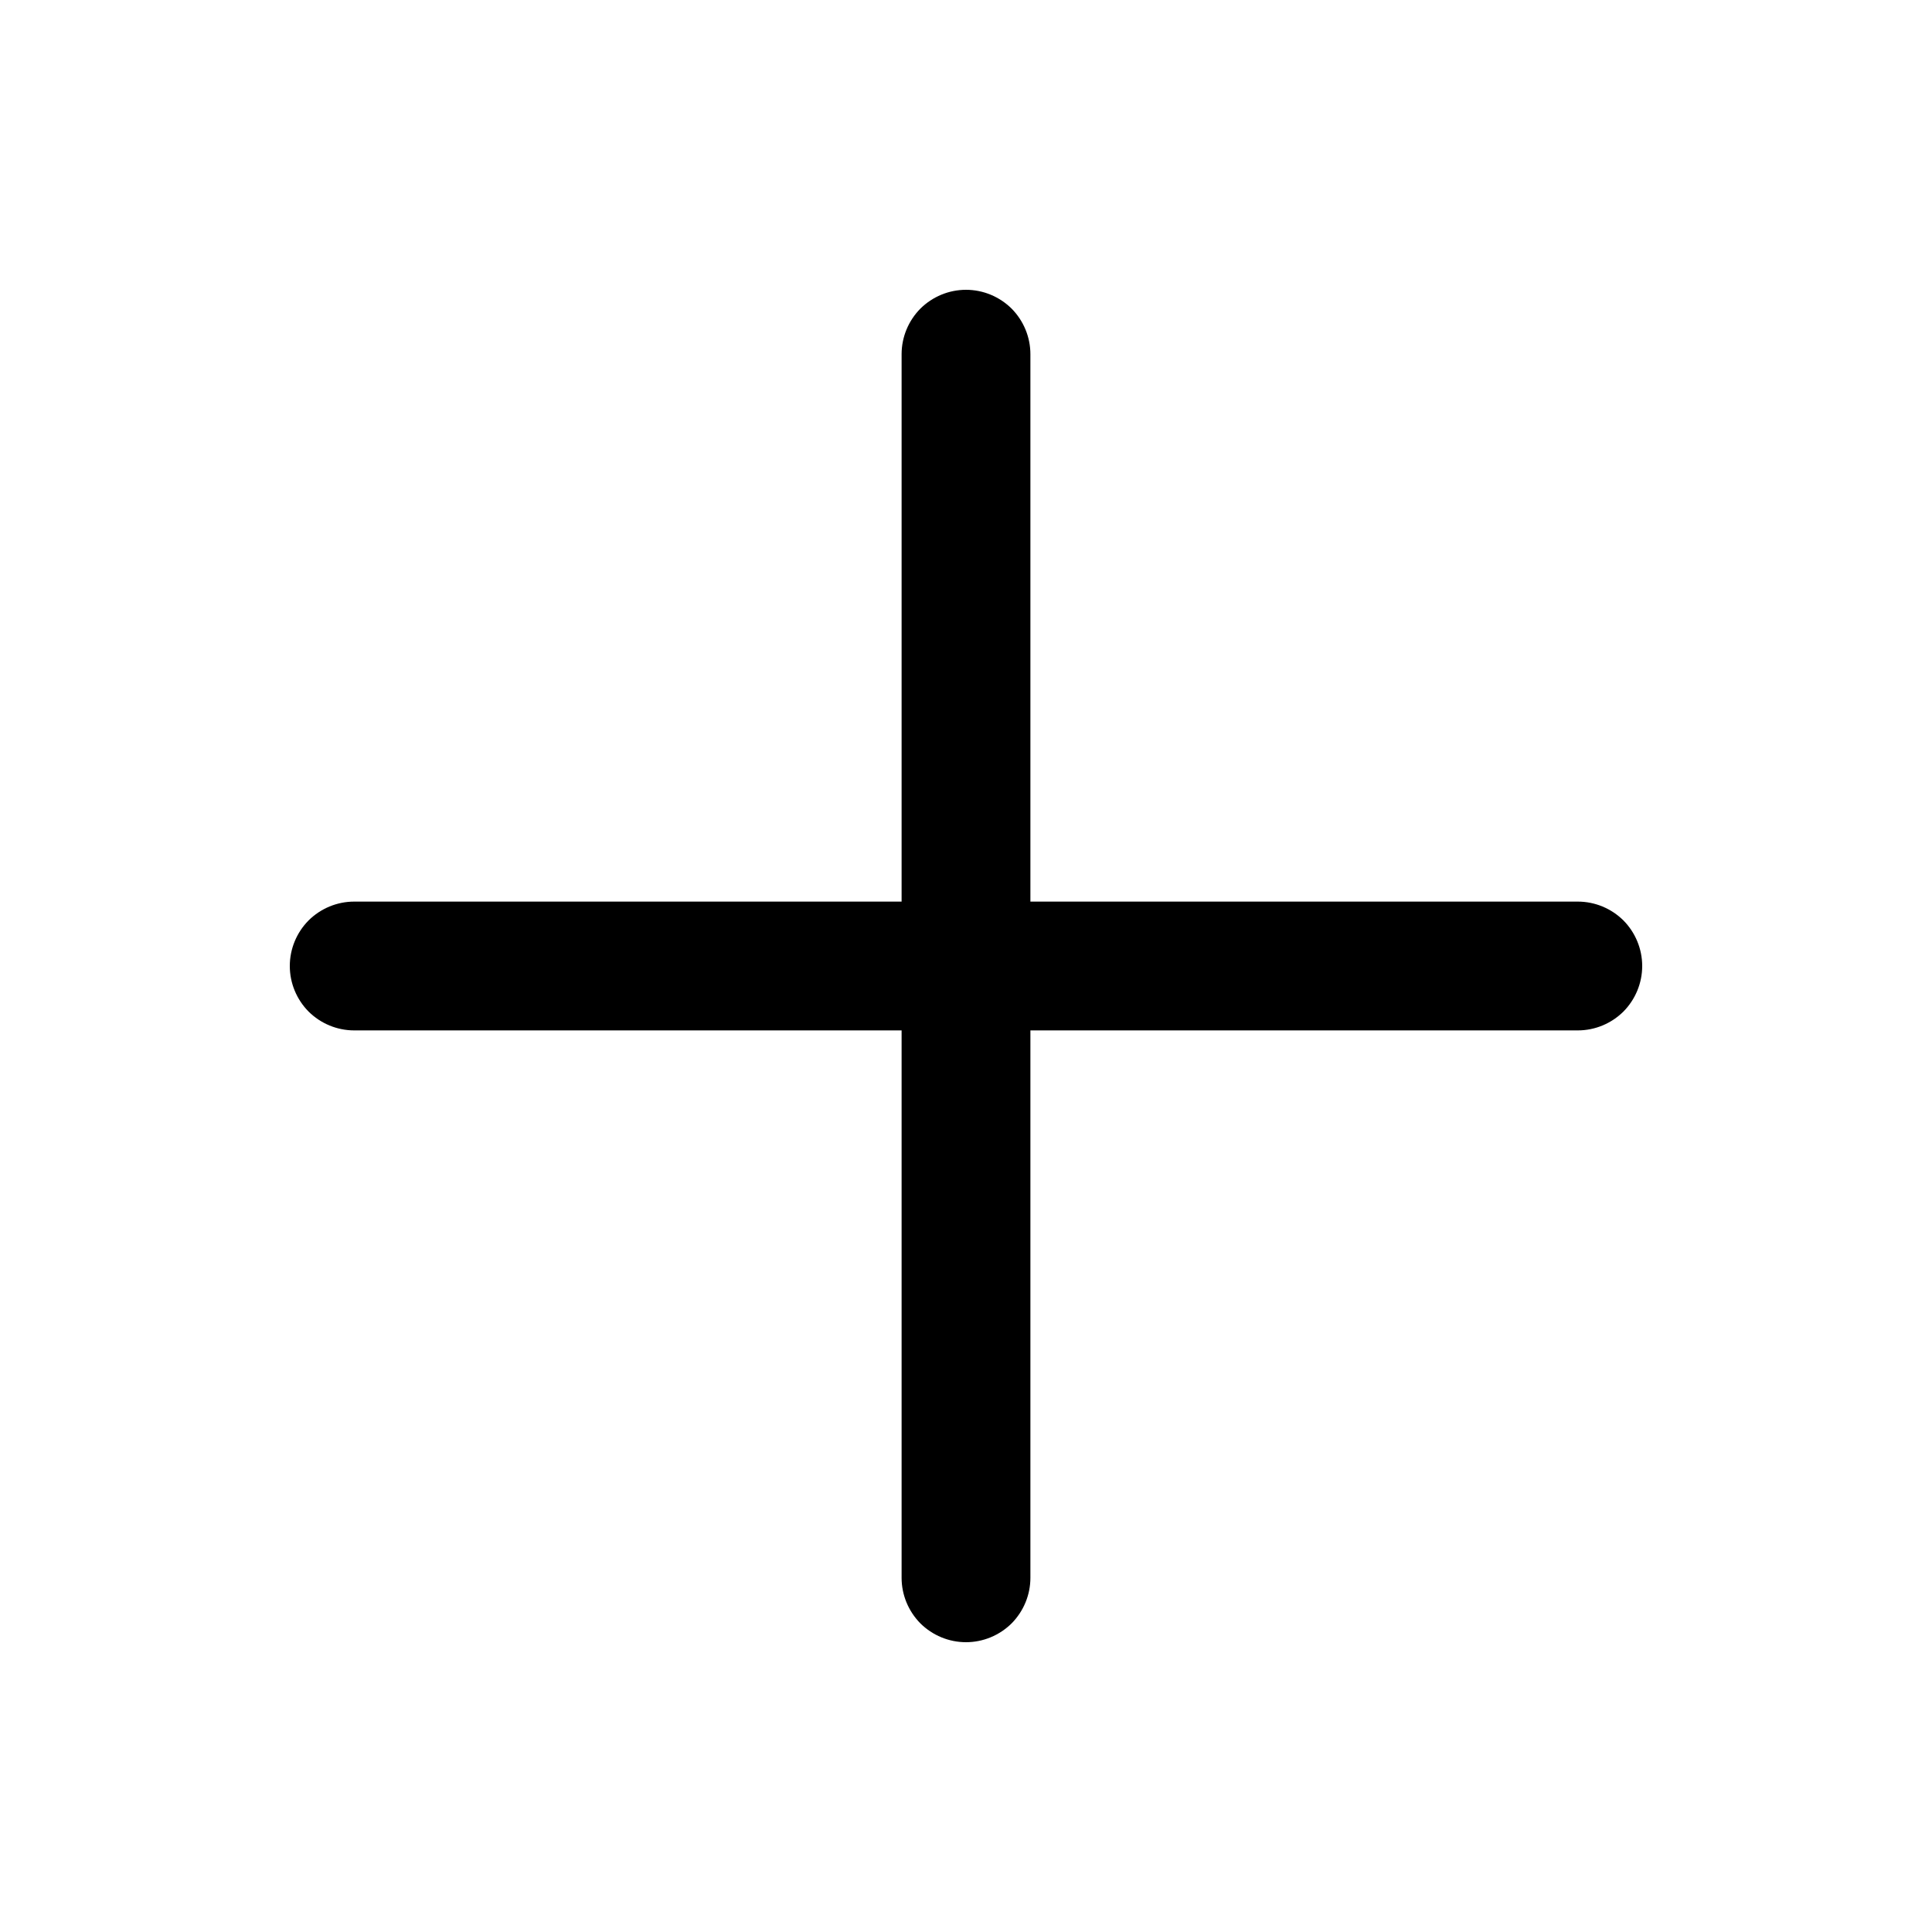
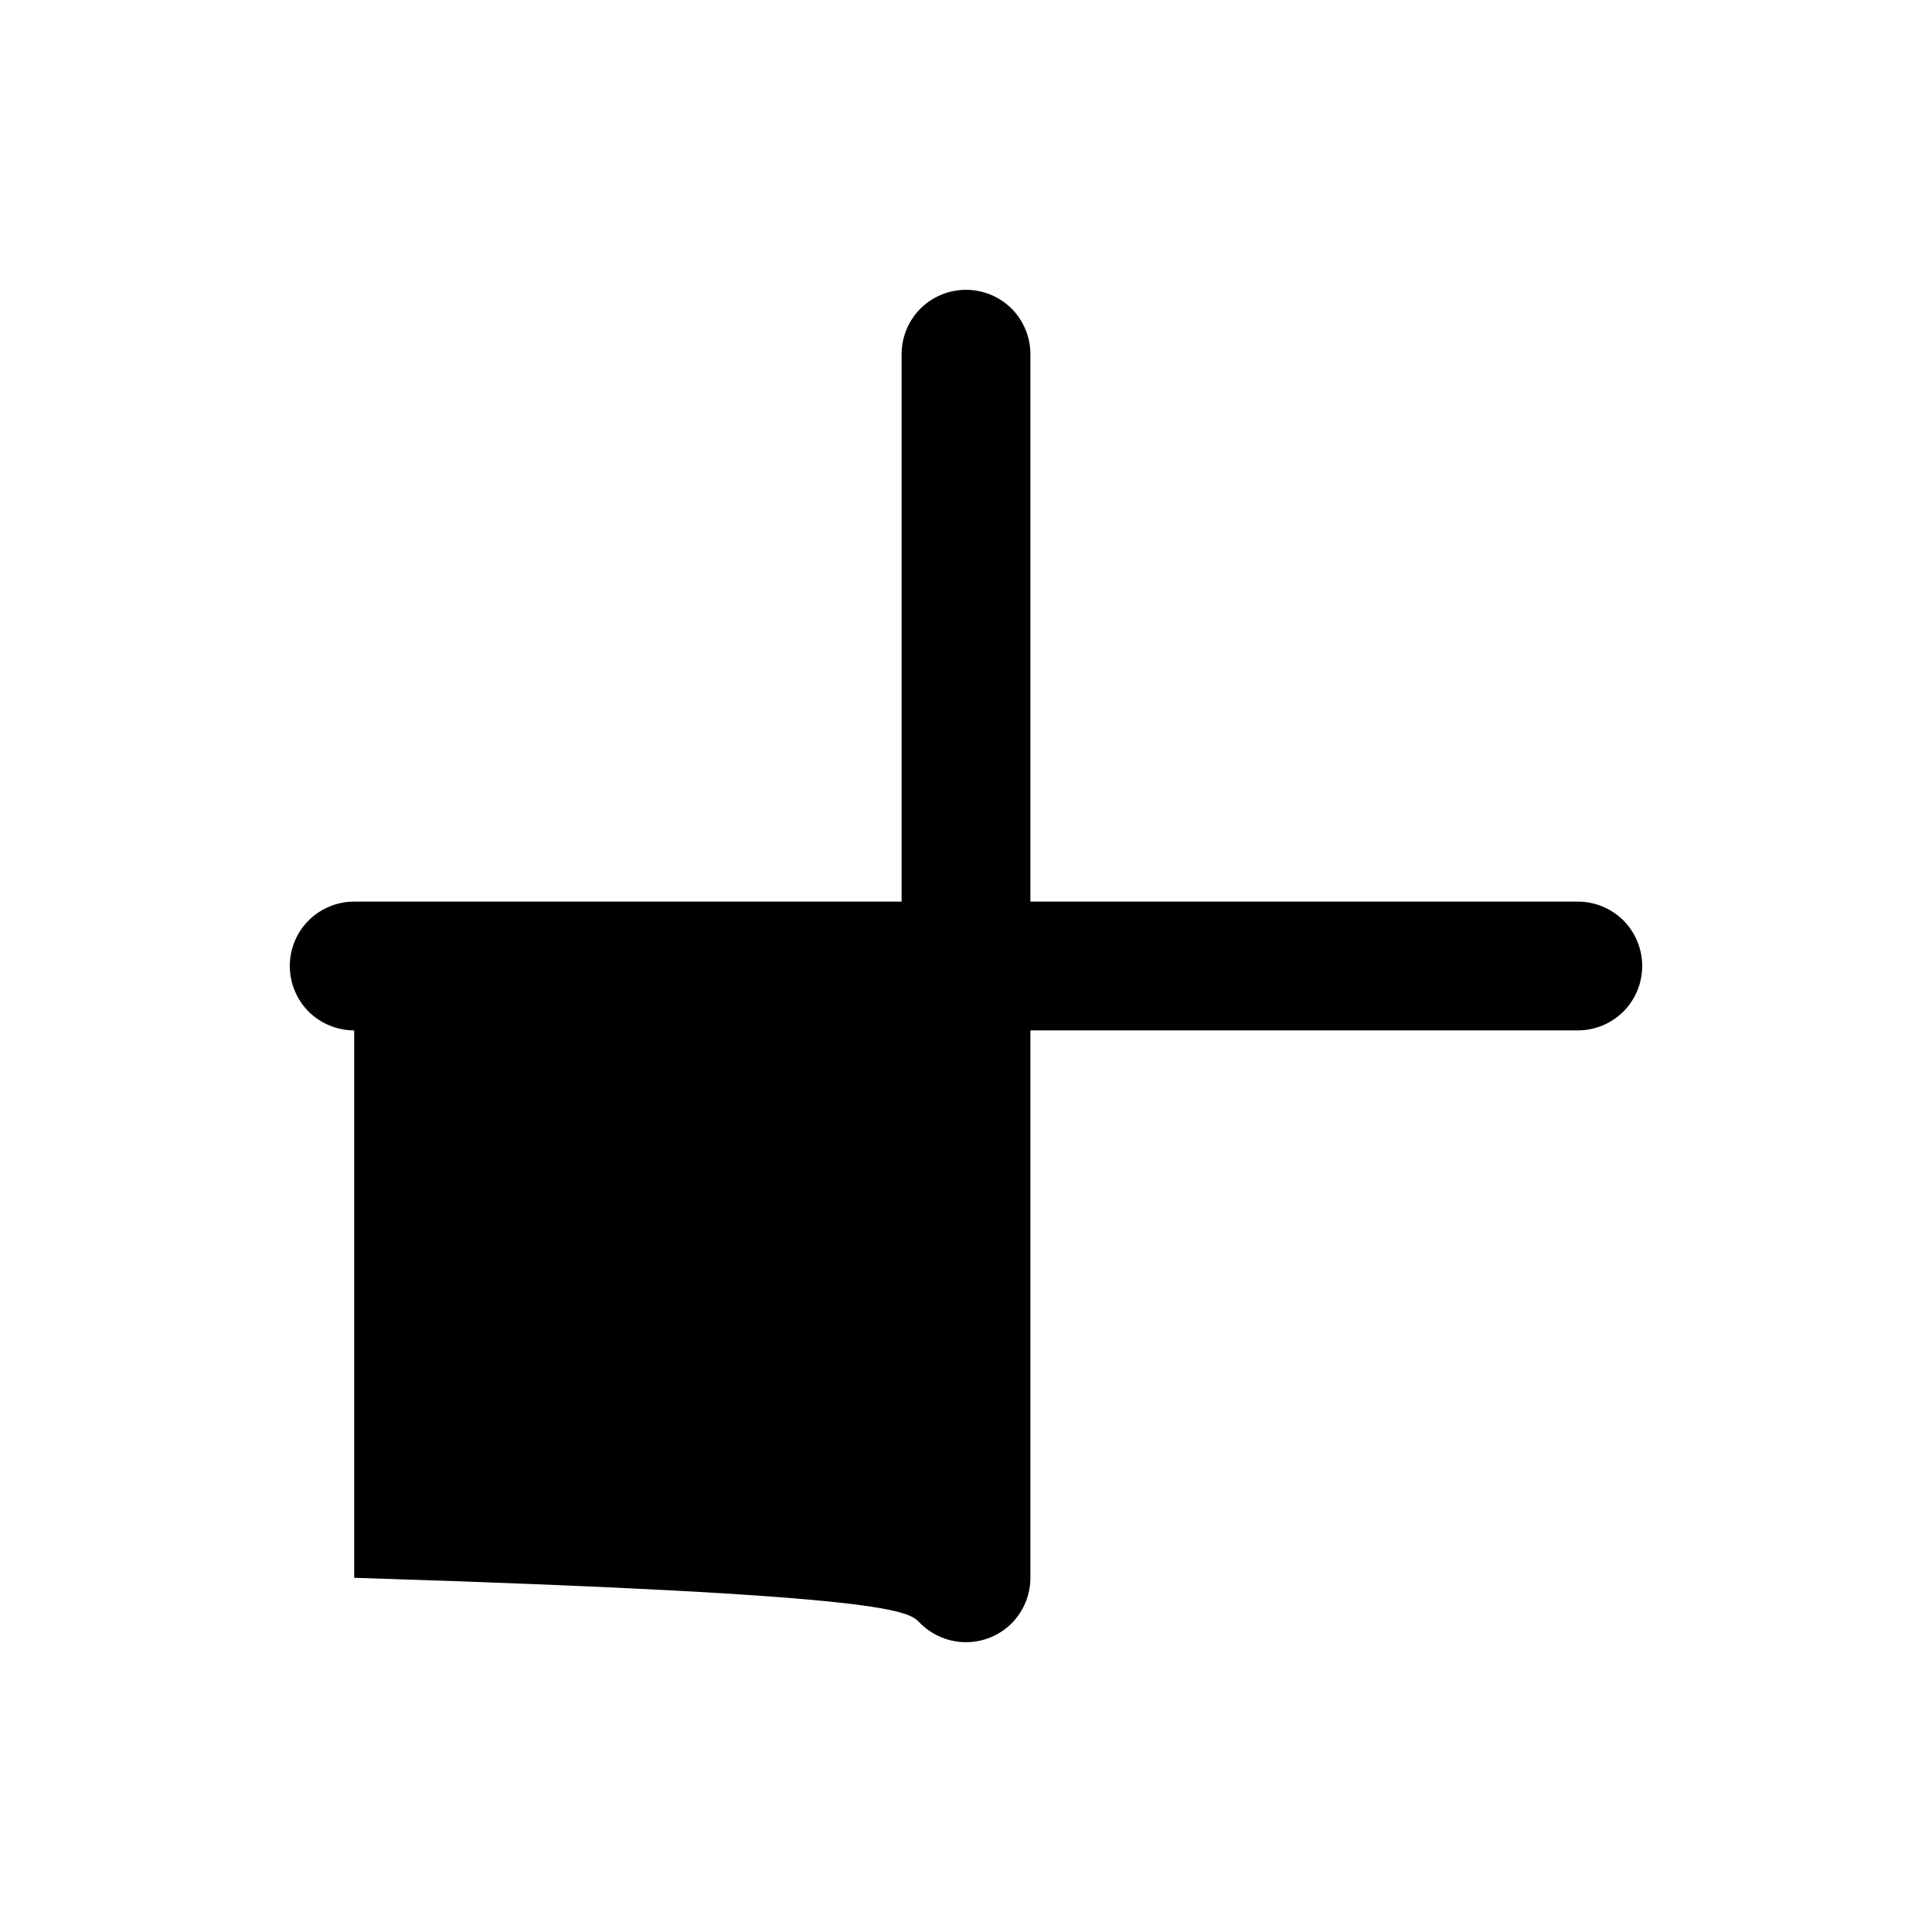
<svg xmlns="http://www.w3.org/2000/svg" width="15" height="15" viewBox="0 0 15 15" fill="none">
-   <path fill-rule="evenodd" clip-rule="evenodd" d="M8 2.75C8 2.617 7.947 2.49 7.854 2.396C7.76 2.303 7.633 2.25 7.5 2.25C7.367 2.25 7.24 2.303 7.146 2.396C7.053 2.49 7 2.617 7 2.75V7H2.75C2.617 7 2.49 7.053 2.396 7.146C2.303 7.24 2.25 7.367 2.25 7.5C2.25 7.633 2.303 7.76 2.396 7.854C2.49 7.947 2.617 8 2.75 8H7V12.25C7 12.383 7.053 12.51 7.146 12.604C7.24 12.697 7.367 12.75 7.5 12.75C7.633 12.75 7.76 12.697 7.854 12.604C7.947 12.51 8 12.383 8 12.25V8H12.25C12.383 8 12.51 7.947 12.604 7.854C12.697 7.76 12.75 7.633 12.75 7.5C12.75 7.367 12.697 7.24 12.604 7.146C12.51 7.053 12.383 7 12.25 7H8V2.75Z" fill="black" />
+   <path fill-rule="evenodd" clip-rule="evenodd" d="M8 2.75C8 2.617 7.947 2.49 7.854 2.396C7.76 2.303 7.633 2.25 7.5 2.25C7.367 2.25 7.24 2.303 7.146 2.396C7.053 2.49 7 2.617 7 2.75V7H2.75C2.617 7 2.49 7.053 2.396 7.146C2.303 7.24 2.25 7.367 2.25 7.5C2.25 7.633 2.303 7.76 2.396 7.854C2.49 7.947 2.617 8 2.75 8V12.25C7 12.383 7.053 12.51 7.146 12.604C7.24 12.697 7.367 12.75 7.5 12.75C7.633 12.75 7.76 12.697 7.854 12.604C7.947 12.51 8 12.383 8 12.25V8H12.25C12.383 8 12.51 7.947 12.604 7.854C12.697 7.76 12.75 7.633 12.75 7.5C12.75 7.367 12.697 7.24 12.604 7.146C12.51 7.053 12.383 7 12.25 7H8V2.75Z" fill="black" />
</svg>